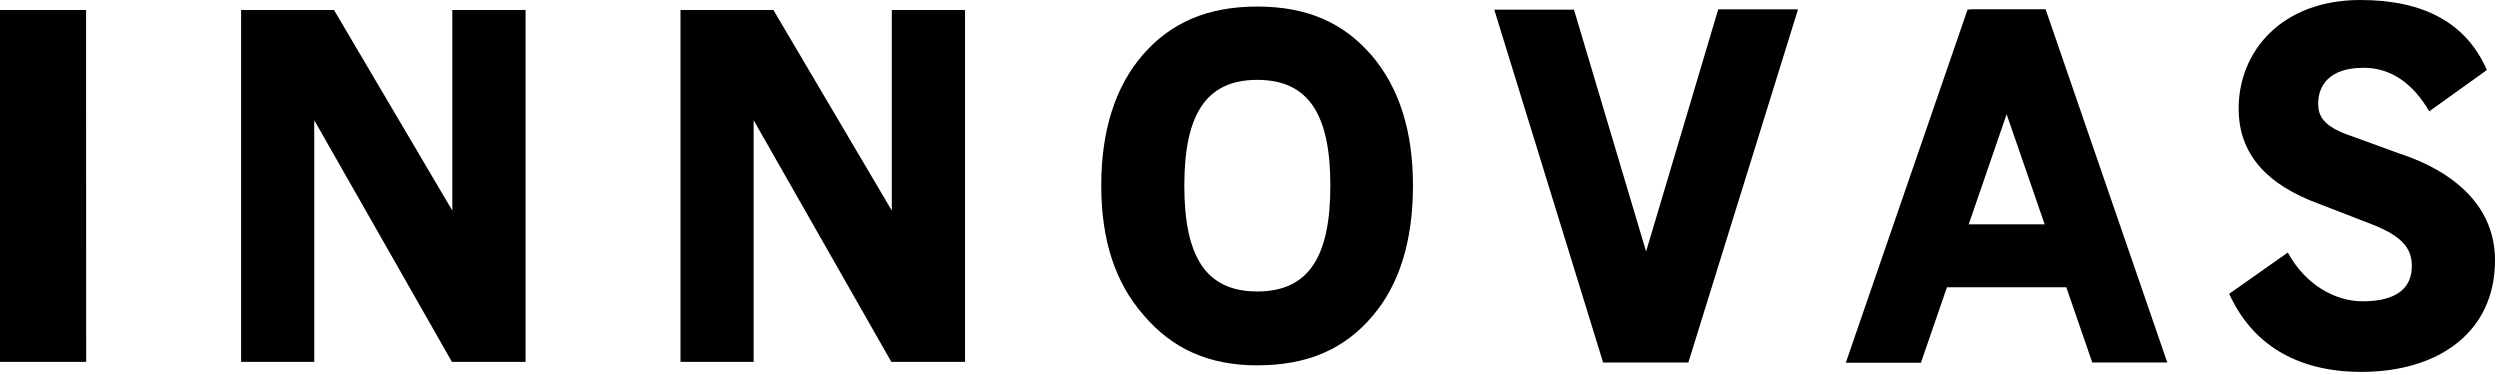
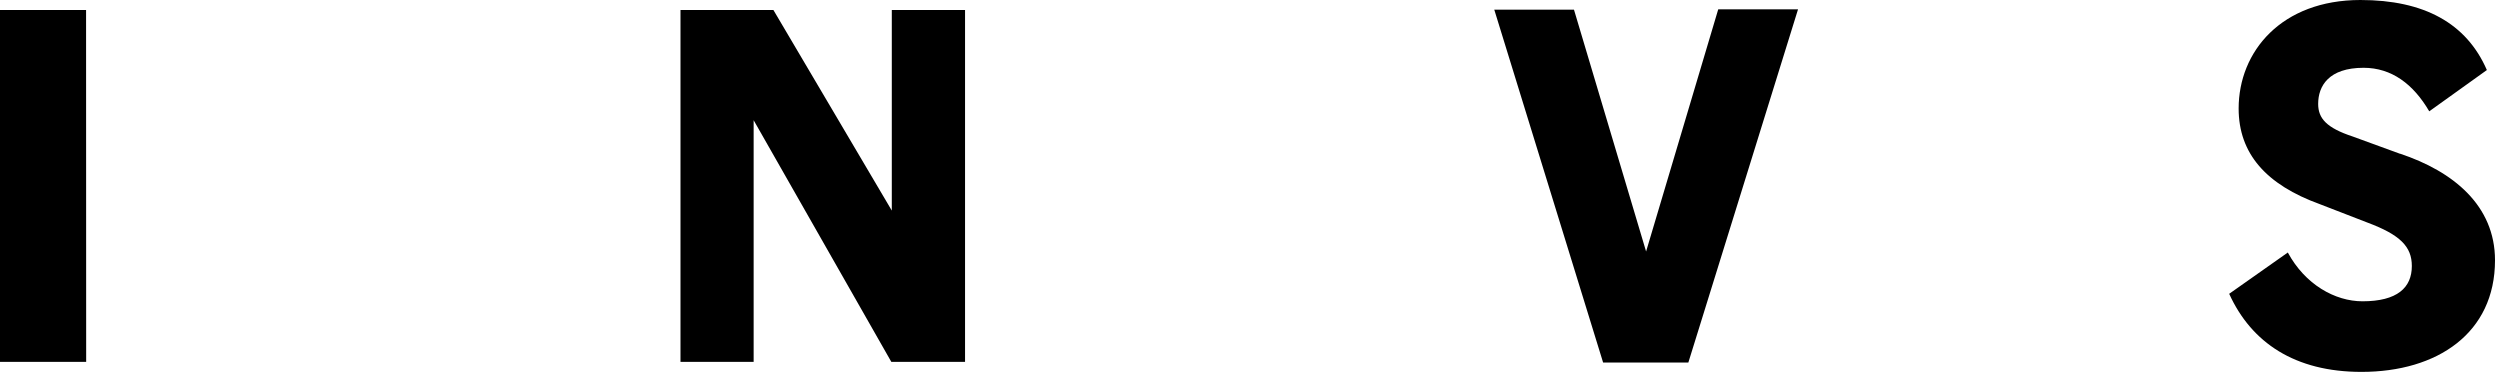
<svg xmlns="http://www.w3.org/2000/svg" width="267" height="40" viewBox="0 0 267 40" fill="none">
  <path d="M9.203 38.648H0V1.07H9.193L9.203 38.648Z" fill="black" />
-   <path d="M56.13 38.648H48.267L33.562 12.839V38.648H25.749V1.07H35.673L48.307 22.489V1.07H56.13V38.648Z" fill="black" />
  <path d="M103.067 38.648H95.194L80.489 12.839V38.648H72.676V1.07H82.6L95.244 22.489V1.07H103.067V38.648Z" fill="black" />
-   <path d="M146.463 5.89C143.502 2.45 139.631 0.7 134.279 0.7C128.927 0.7 125.015 2.44 122.054 5.85C119.103 9.259 117.613 13.959 117.613 19.819C117.613 25.678 119.123 30.208 122.114 33.628C125.156 37.208 129.017 39.018 134.279 39.018C139.701 39.018 143.612 37.248 146.573 33.768C149.444 30.428 150.905 25.738 150.905 19.829C150.905 13.919 149.404 9.319 146.463 5.88V5.89ZM134.279 31.128C128.807 31.128 126.486 27.438 126.486 19.829C126.486 12.219 128.807 8.53 134.279 8.53C139.761 8.53 142.082 12.229 142.082 19.829C142.082 27.428 139.761 31.128 134.279 31.128Z" fill="black" />
  <path d="M180.315 38.718H171.212L159.587 1.03H168.1L175.803 26.858L183.506 1H192.029L180.315 38.718Z" fill="black" />
-   <path d="M223.451 38.708H231.464L218.47 0.99H210.437V1.02H210.137L197.132 38.738H205.155L207.936 30.678H220.68L223.451 38.708ZM210.257 23.959L214.308 12.199L218.37 23.959H210.257Z" fill="black" />
  <path d="M256.313 16.419L251.271 14.579C248.48 13.659 247.58 12.649 247.58 11.099C247.58 9.169 248.72 7.24 252.432 7.24C255.423 7.24 257.744 8.979 259.444 11.889L265.597 7.48C263.416 2.47 258.884 0 252.092 0C243.659 0 239.087 5.5 239.087 11.589C239.087 16.409 242.028 19.729 247.77 21.809L252.862 23.779C256.333 25.078 257.584 26.338 257.584 28.408C257.584 30.728 256.023 32.178 252.312 32.178C249.371 32.178 246.18 30.378 244.339 26.968L238.077 31.378C240.458 36.618 245.119 39.718 252.202 39.718C260.305 39.718 266.467 35.578 266.467 27.798C266.467 21.949 262.005 18.299 256.313 16.409V16.419Z" fill="black" />
</svg>